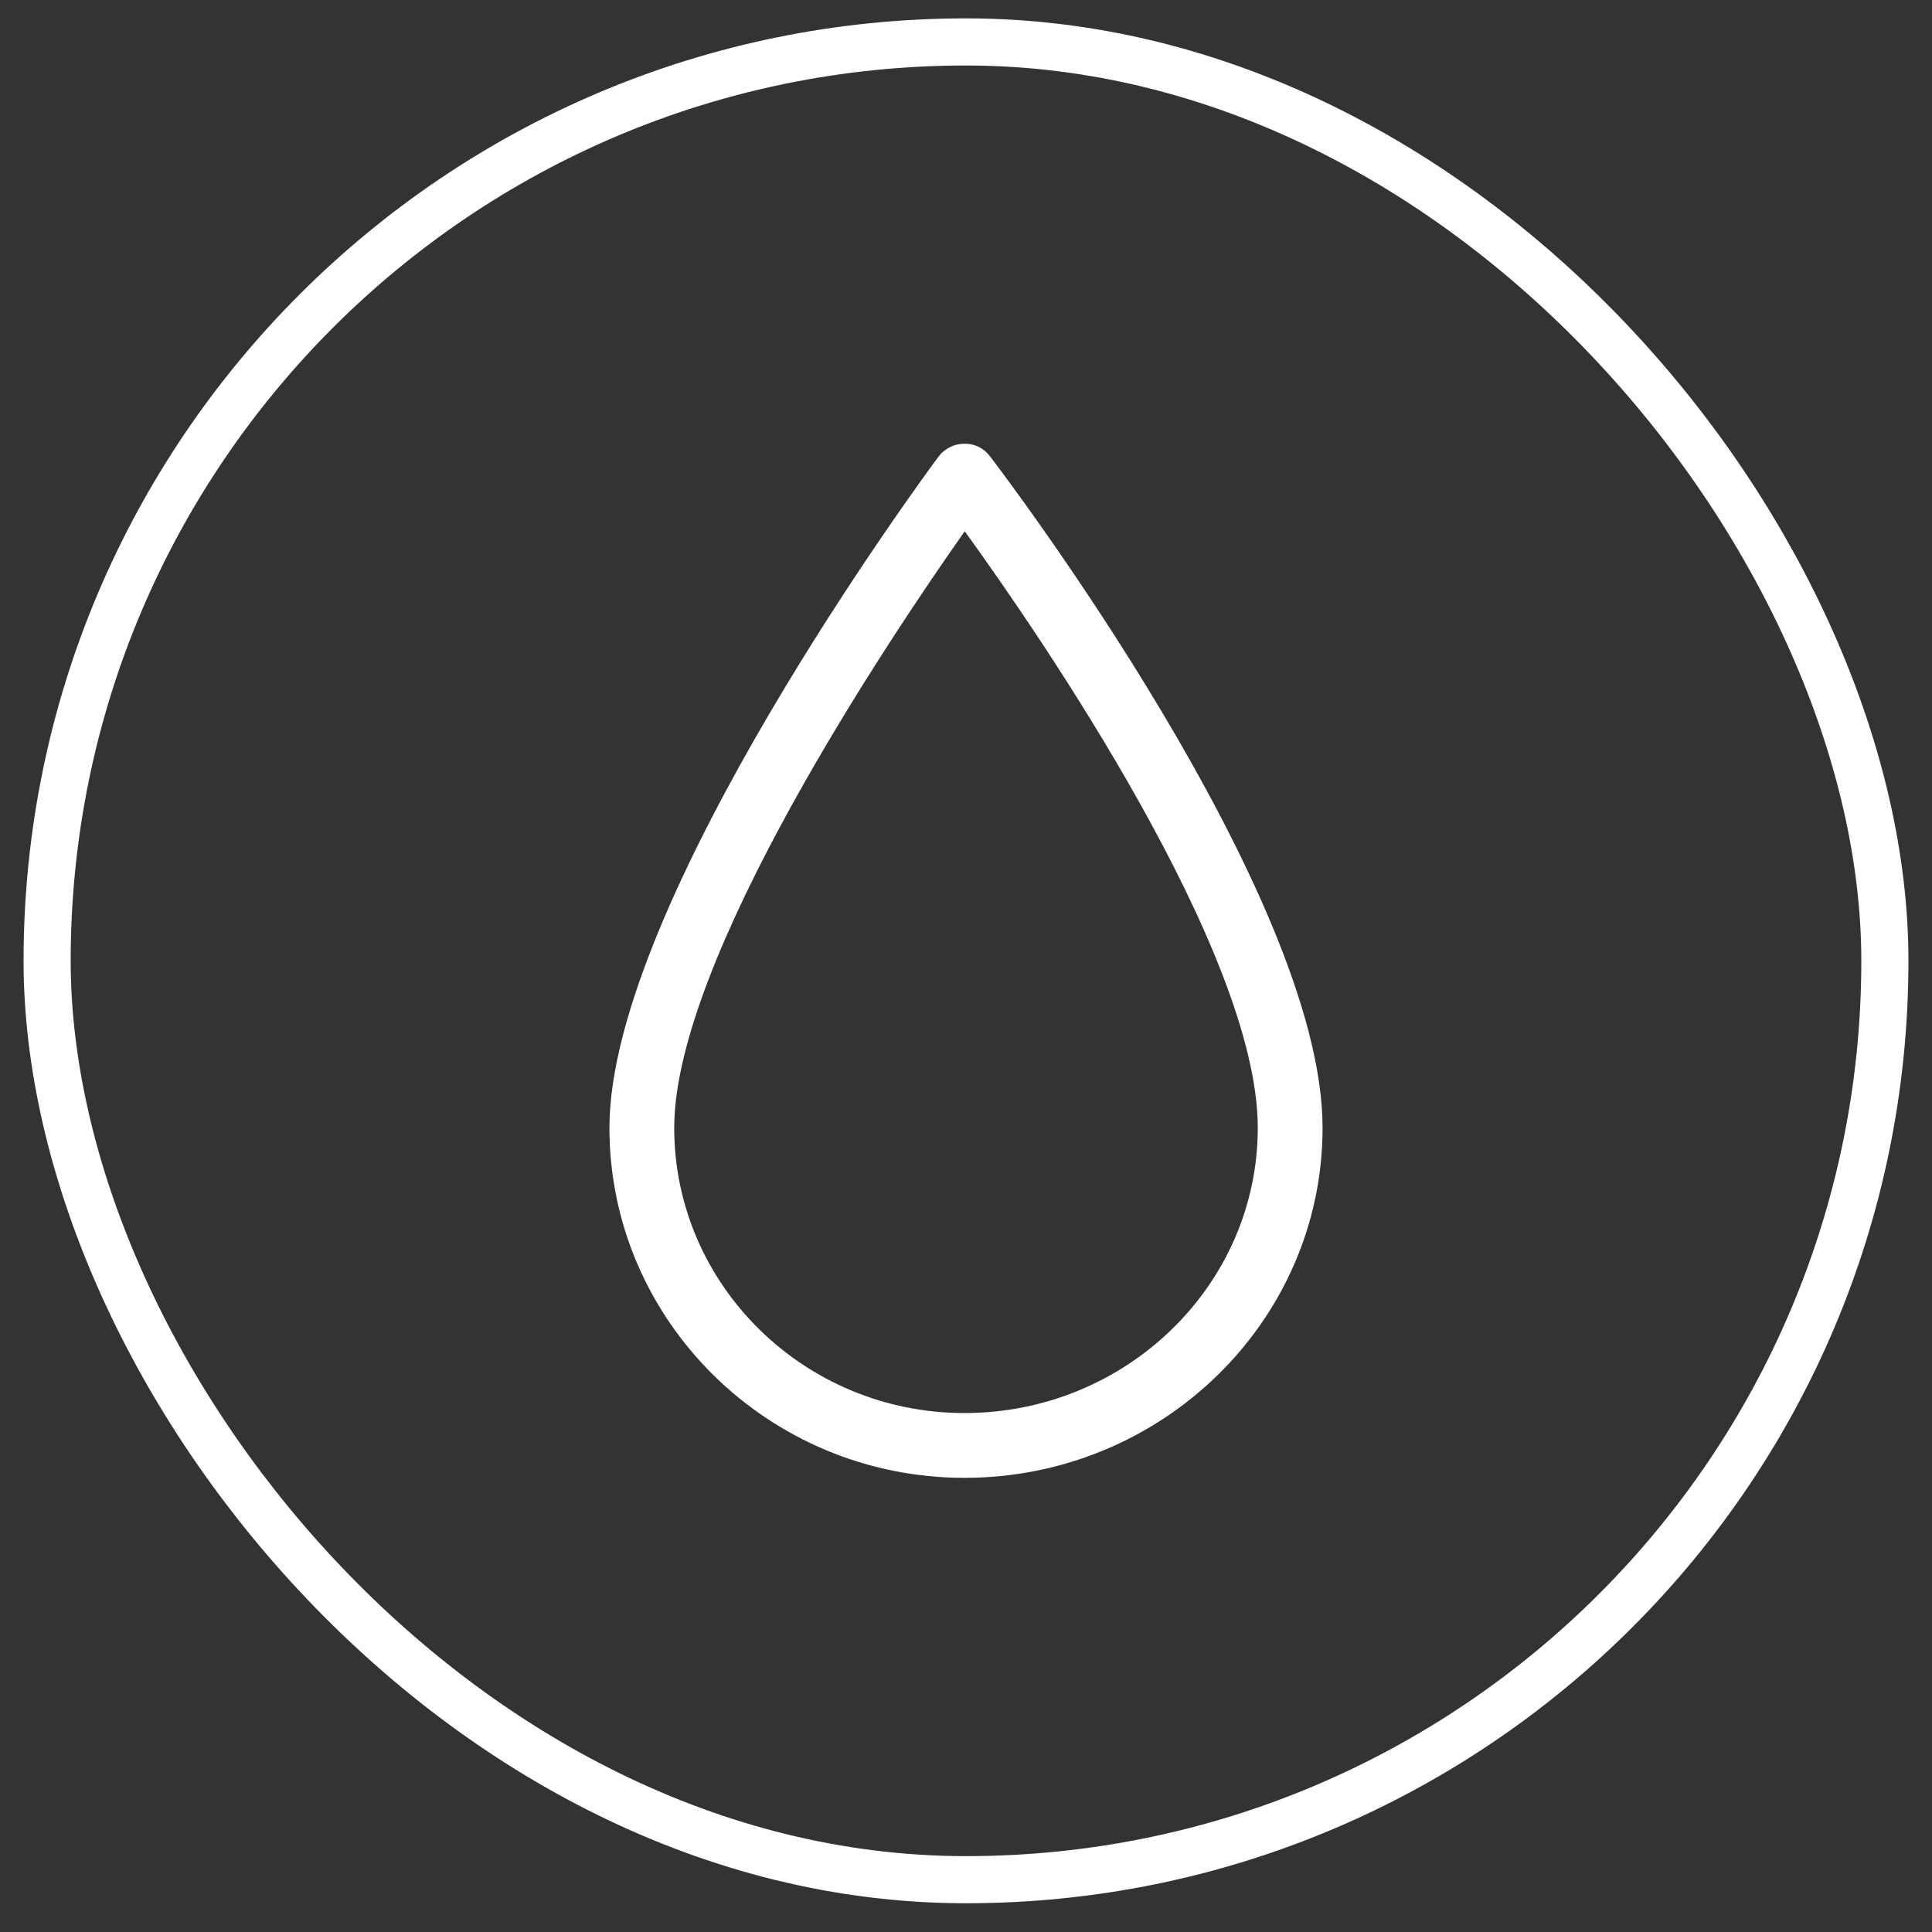
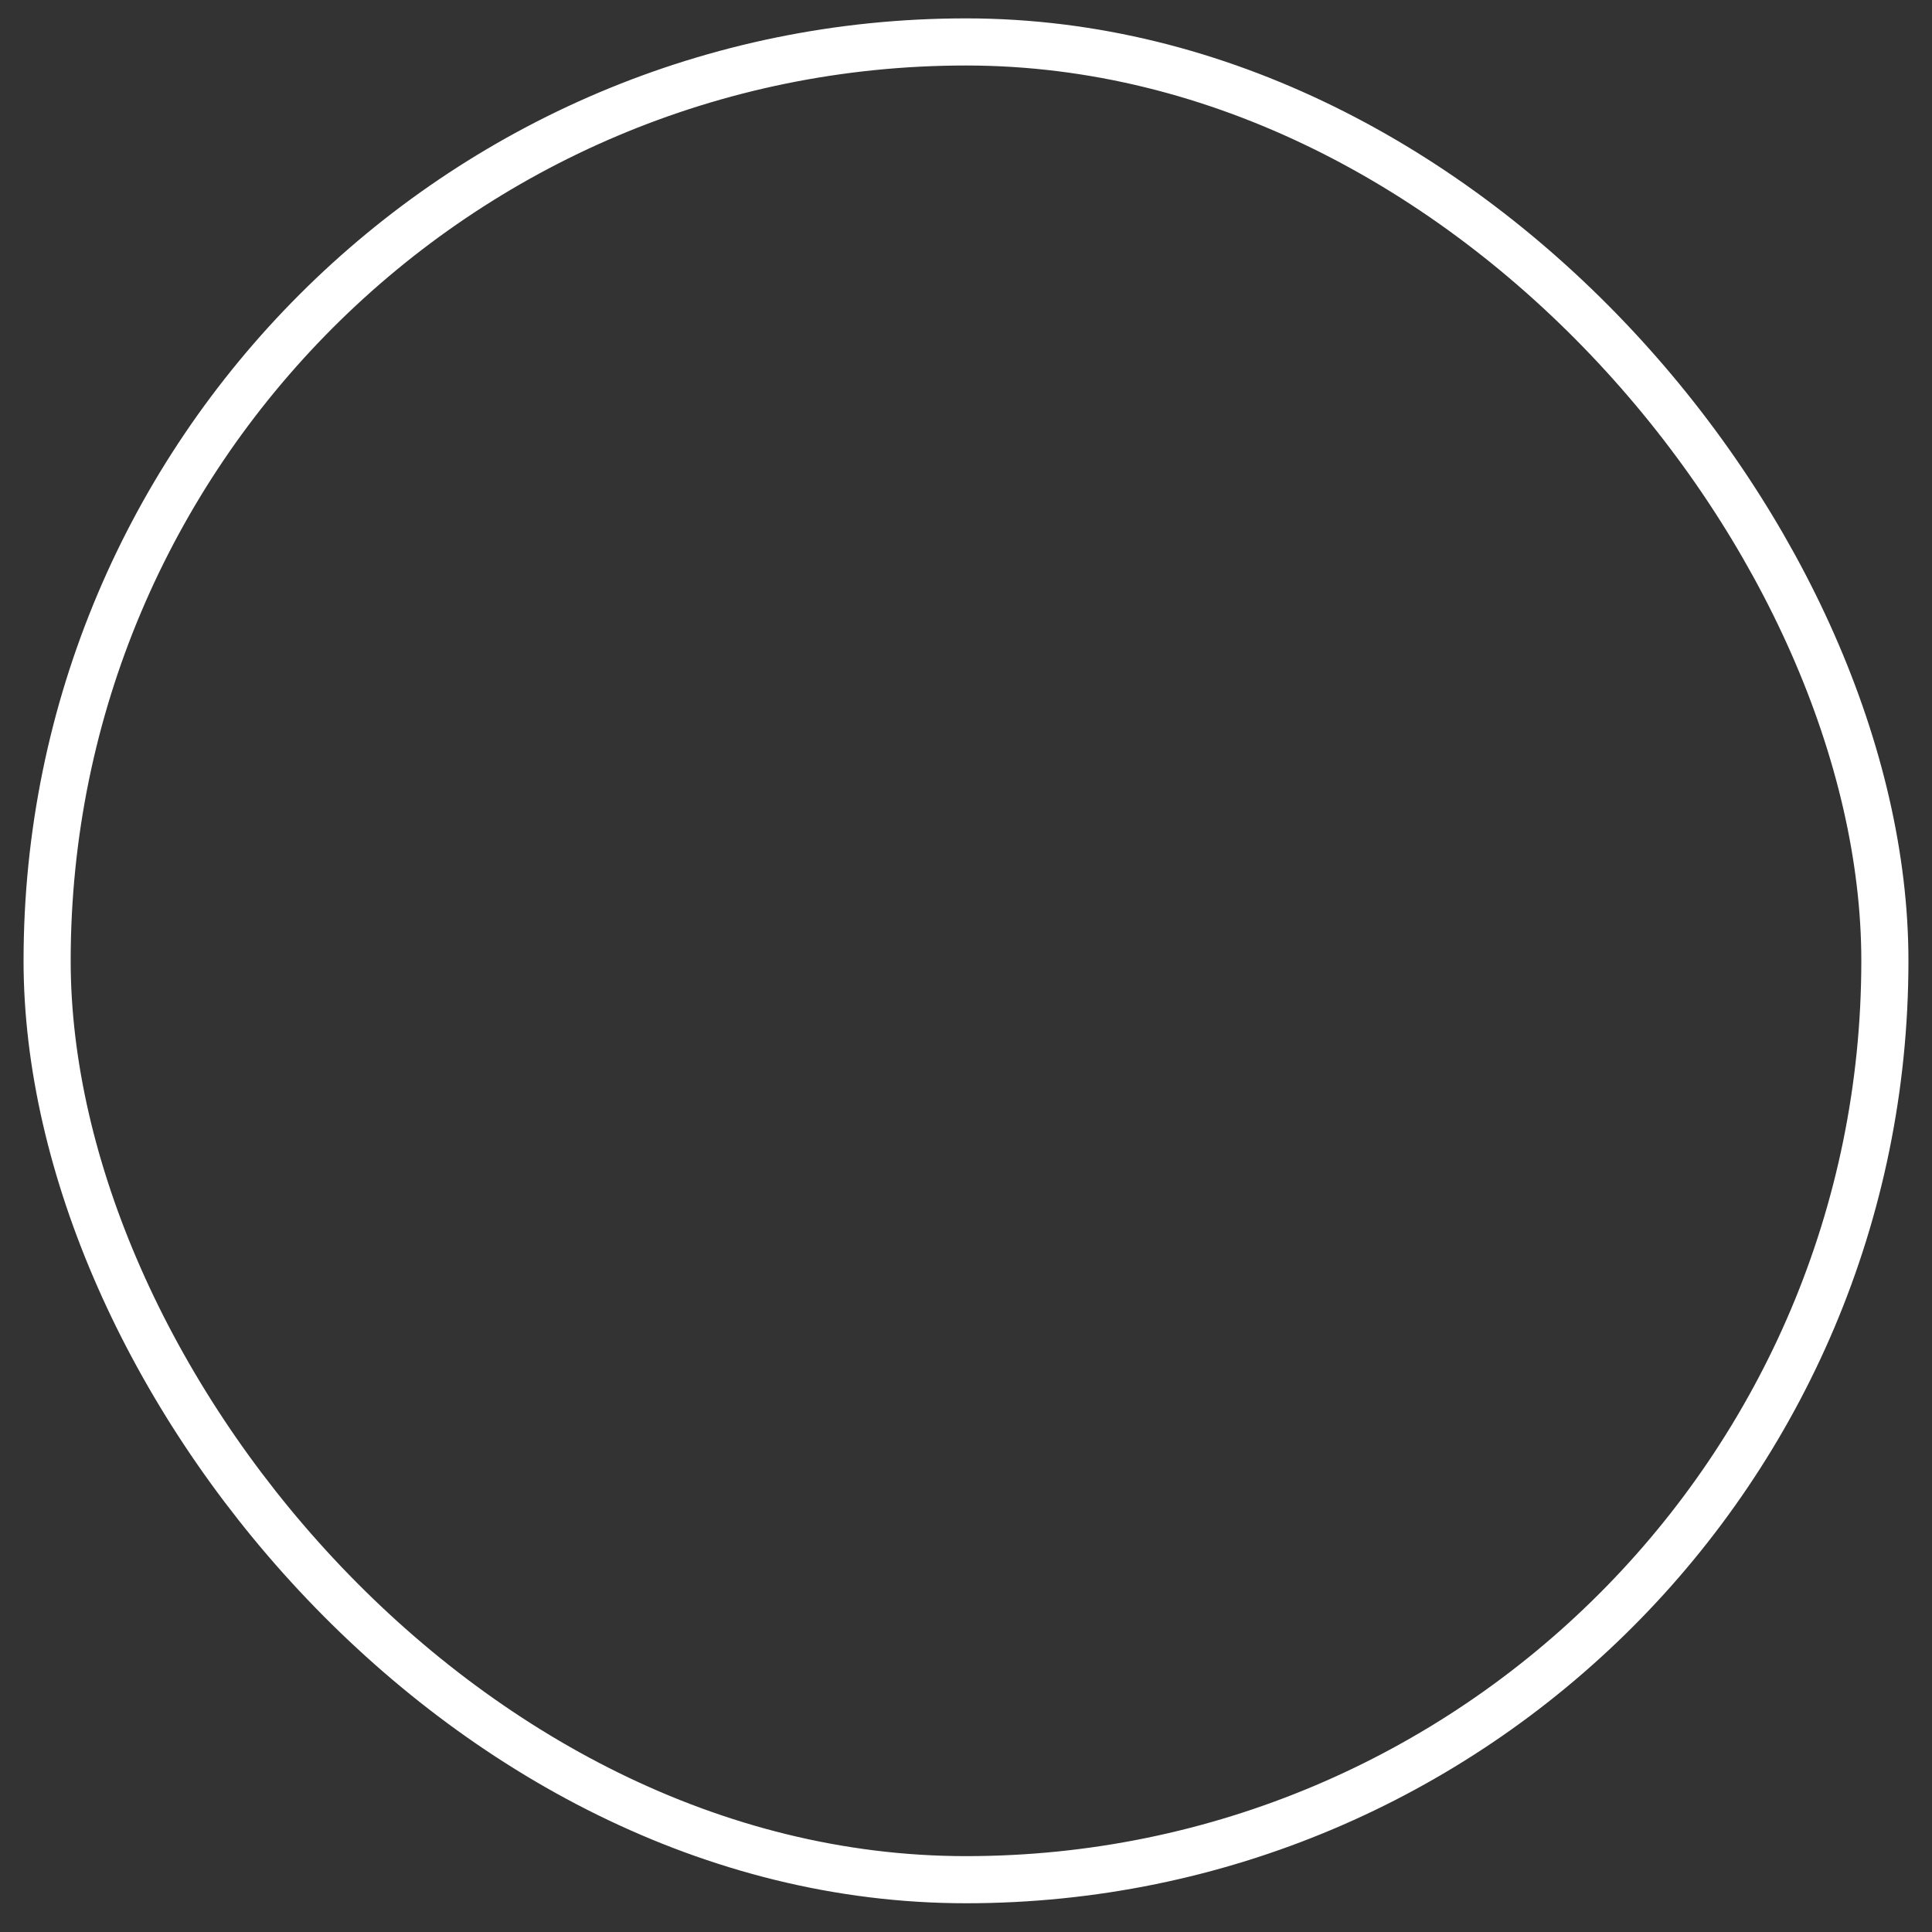
<svg xmlns="http://www.w3.org/2000/svg" fill="none" viewBox="0 0 41 41" height="41" width="41">
  <rect x="0" y="0" width="41" height="41" fill="#333333" stroke="none" />
  <rect stroke="white" rx="19.5" height="39" width="39" y="0.89" x="1" />
  <g clip-path="url(#clip0_6262_14845)">
-     <path fill="white" d="M20.466 31.362C16.312 31.362 12.933 28.029 12.933 23.933C12.933 19.149 19.629 10.079 19.913 9.695C20.043 9.522 20.245 9.418 20.461 9.417C20.701 9.415 20.881 9.516 21.012 9.687C21.3 10.064 28.067 18.973 28.067 23.933C28.067 28.03 24.657 31.362 20.466 31.362ZM20.473 11.274C18.875 13.544 14.308 20.341 14.308 23.933C14.308 27.271 17.071 29.987 20.466 29.987C23.898 29.987 26.692 27.271 26.692 23.933C26.692 20.208 22.091 13.512 20.473 11.274Z" />
-   </g>
+     </g>
  <defs>
    <clipPath id="clip0_6262_14845">
      <rect transform="translate(9.5 9.39)" fill="white" height="22" width="22" />
    </clipPath>
  </defs>
</svg>